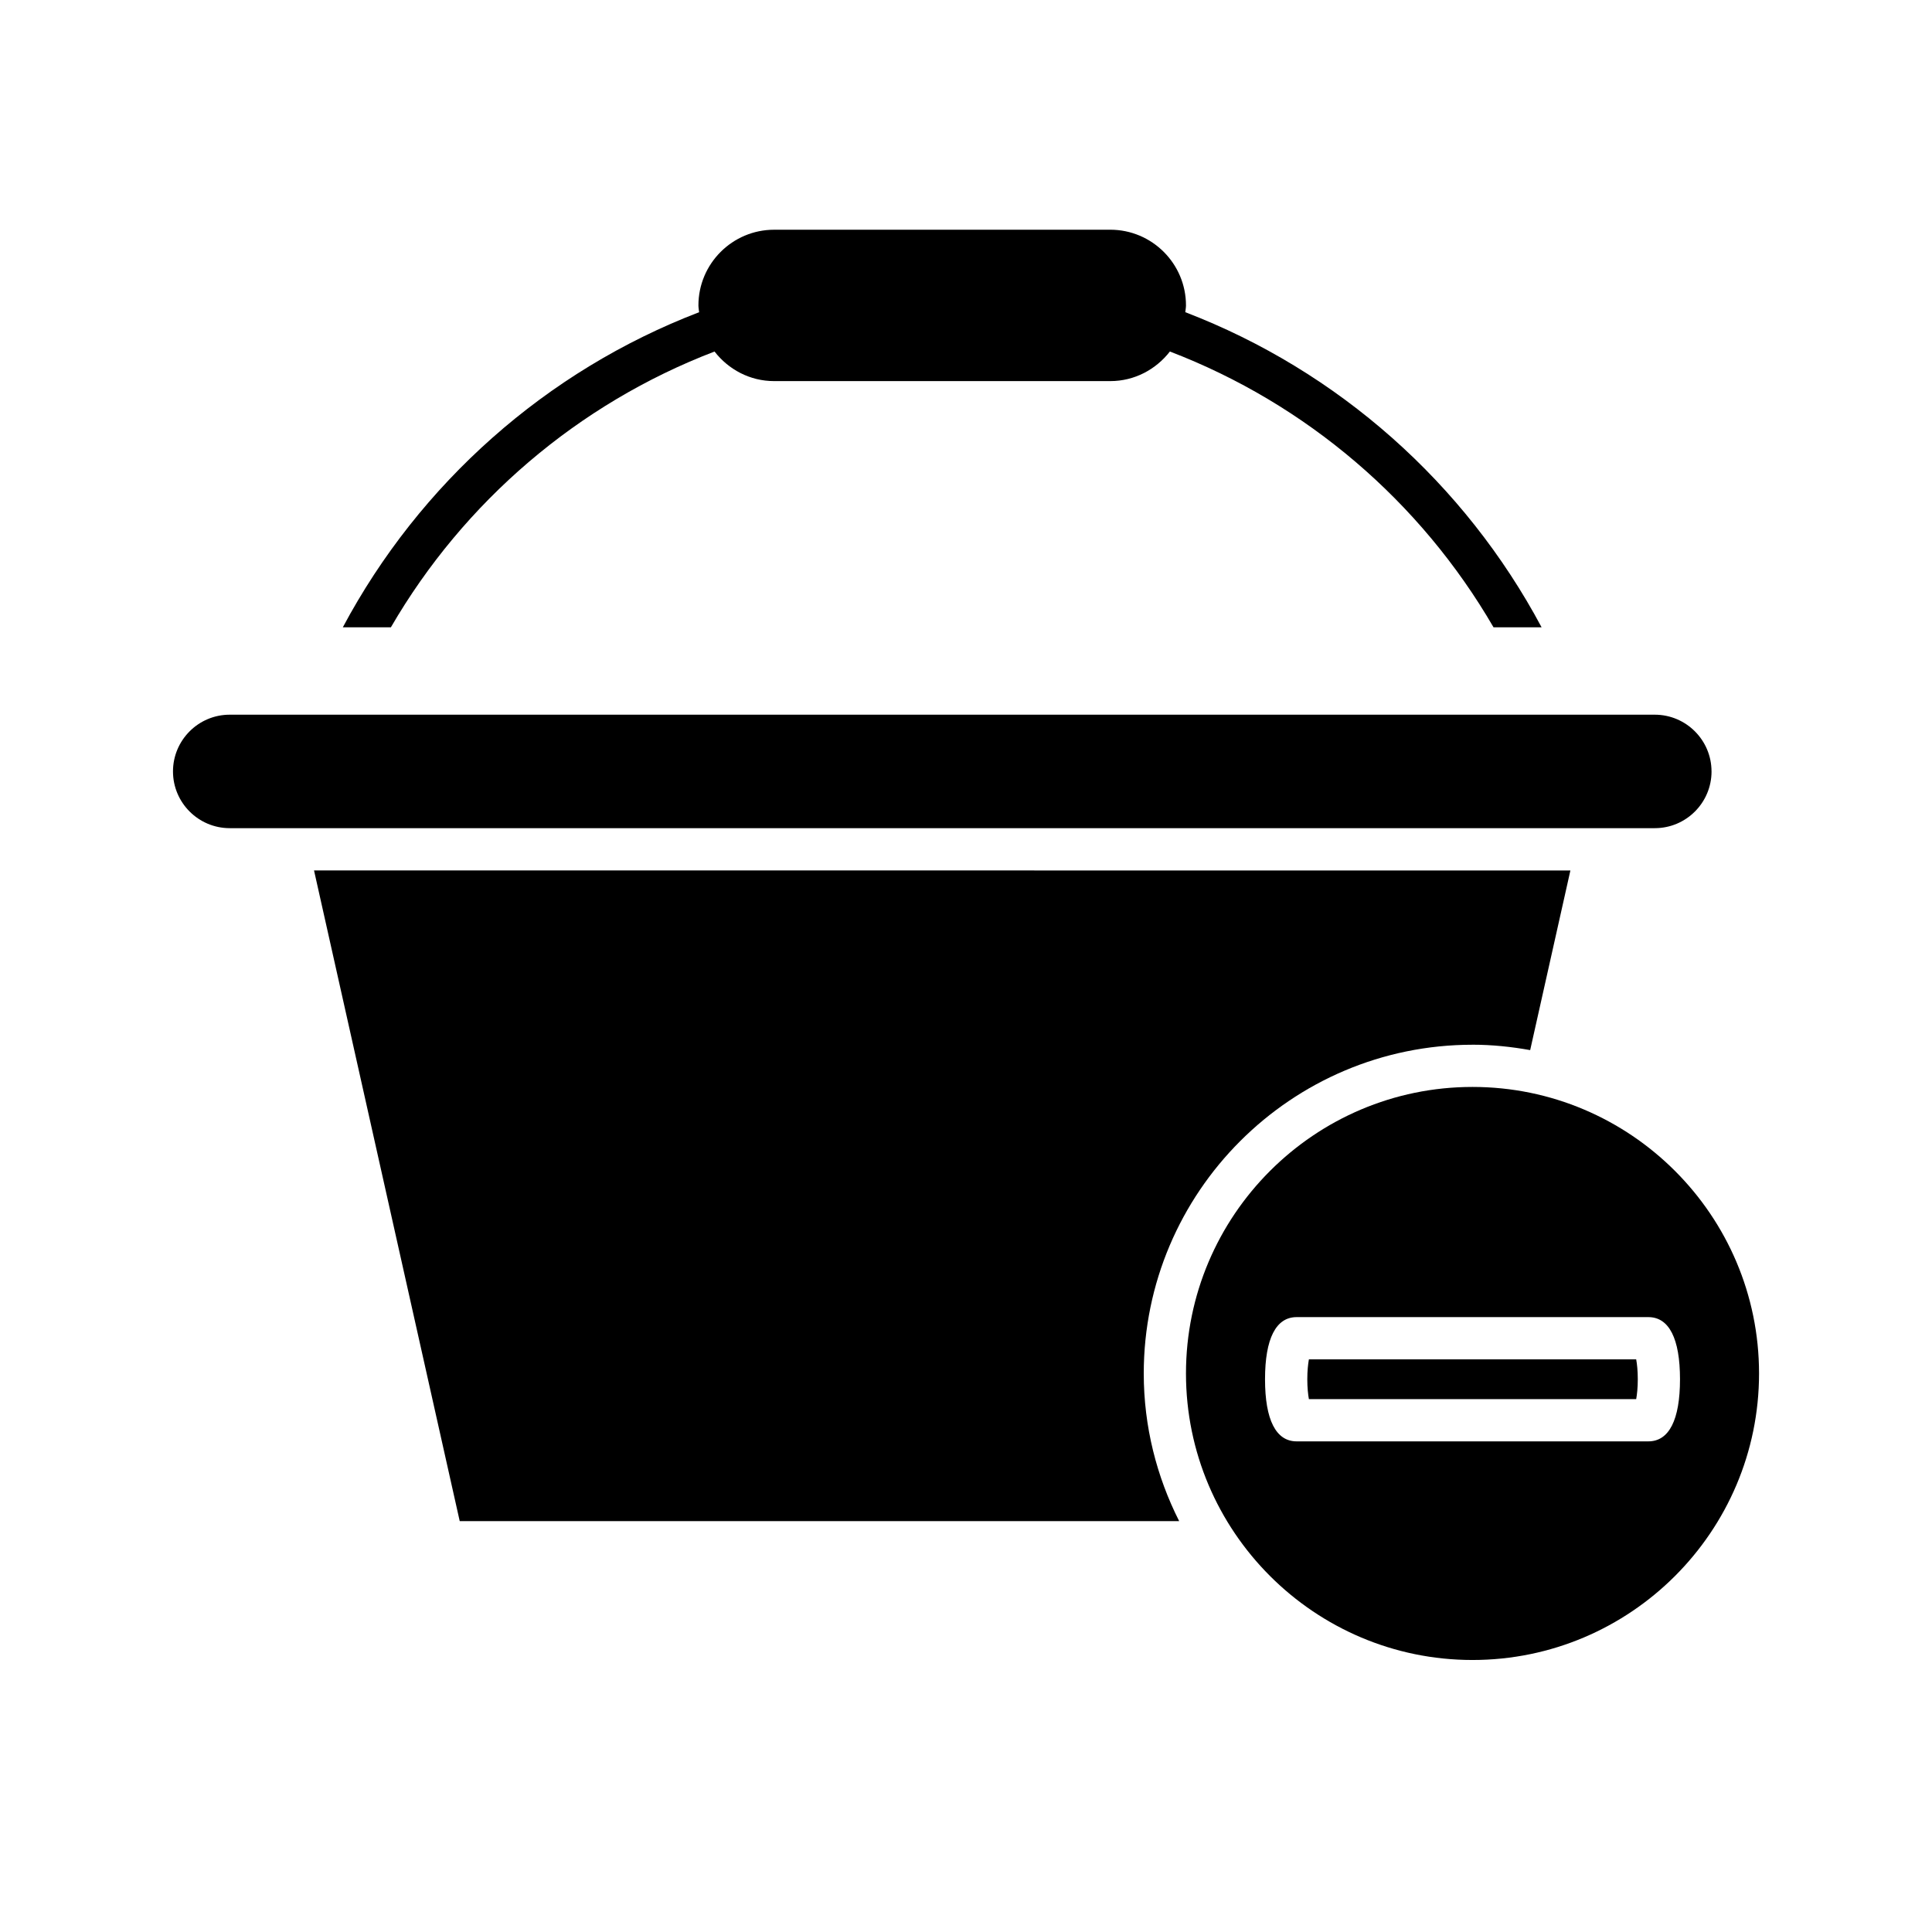
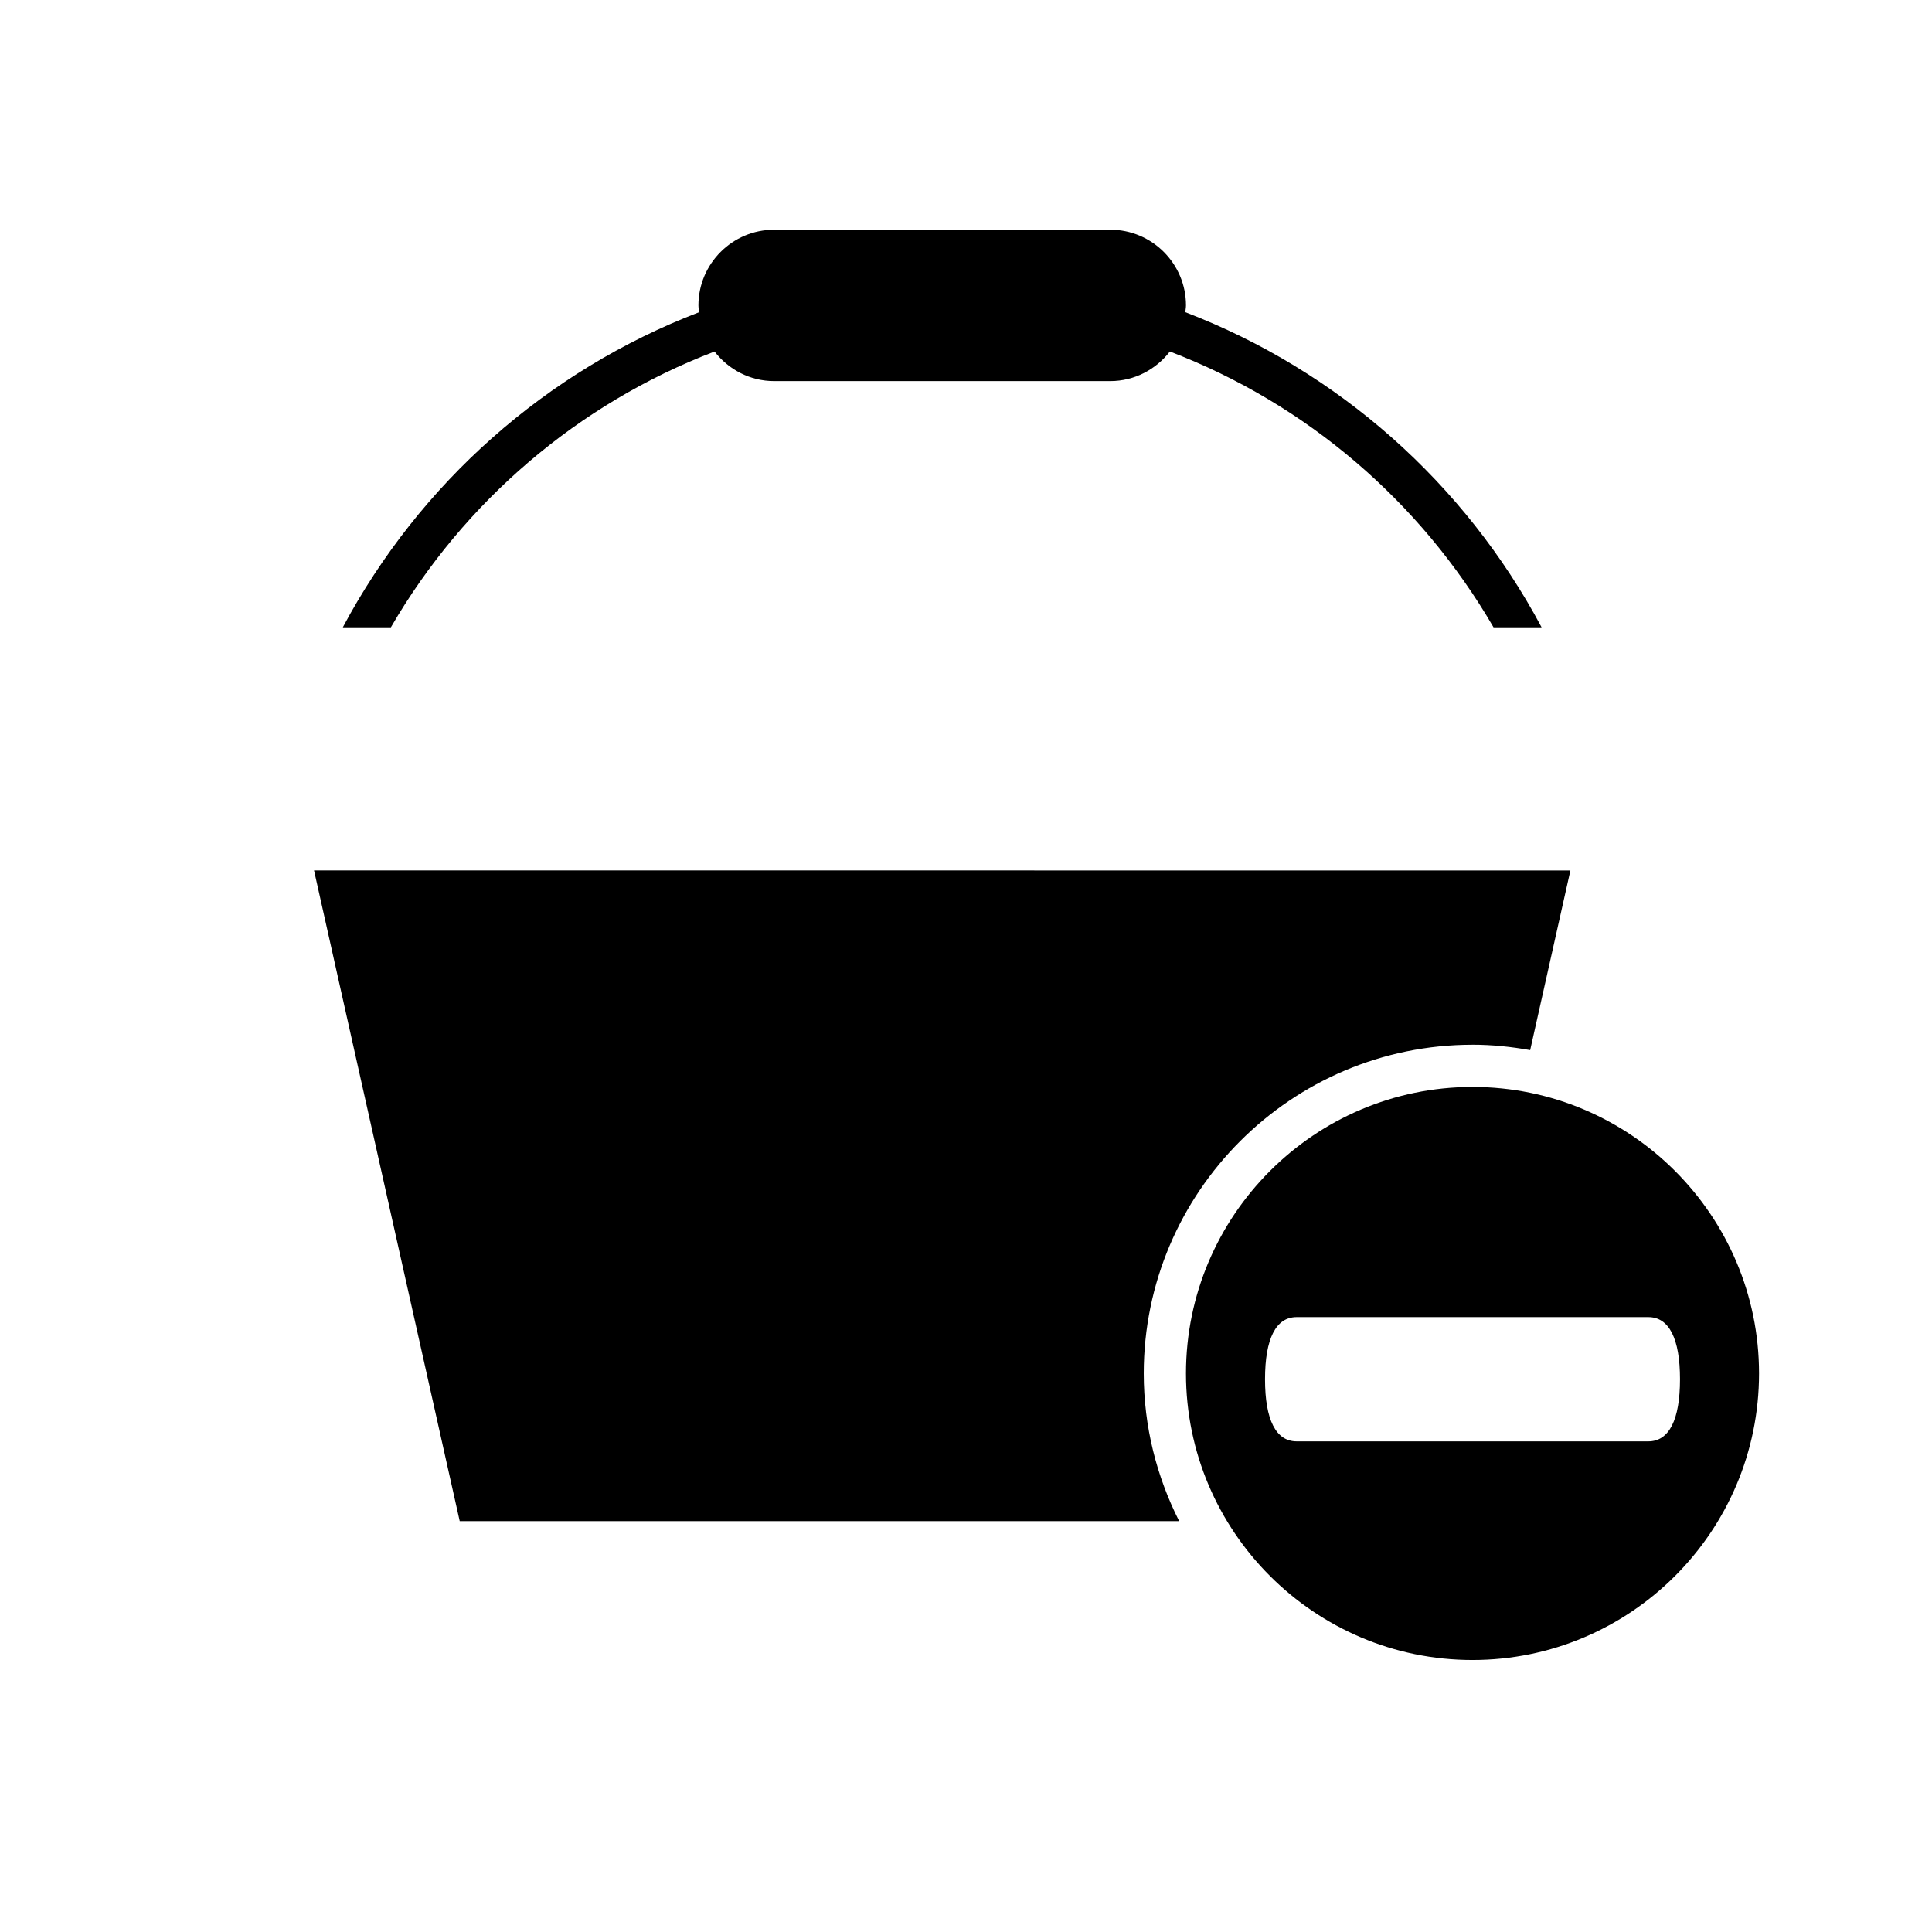
<svg xmlns="http://www.w3.org/2000/svg" fill="#000000" width="800px" height="800px" version="1.1" viewBox="144 144 512 512">
  <g>
-     <path d="m597.57 348.44c0-8.293-6.746-15.039-15.035-15.039h-377.66c-8.289 0-15.031 6.746-15.031 15.039 0 8.289 6.746 15.031 15.031 15.031h377.67c8.285 0.004 15.031-6.742 15.031-15.031z" />
    <path d="m534.23 420.86c5.223 0 10.312 0.543 15.281 1.43l10.66-47.609-332.95-0.004 38.609 172.43h190.66c-5.953-11.781-9.383-25.039-9.383-39.113 0-48.043 39.086-87.129 87.129-87.129z" />
    <path d="m534.23 432.05c-41.871 0-75.934 34.062-75.934 75.934 0 41.867 34.062 75.93 75.934 75.93s75.934-34.062 75.934-75.934c-0.004-41.867-34.066-75.93-75.934-75.93zm46.609 93.926h-93.219c-5.477 0-8.375-5.695-8.375-16.465s2.898-16.461 8.375-16.461h93.219c5.484 0 8.379 5.691 8.379 16.461s-2.898 16.465-8.379 16.465z" />
-     <path d="m490.87 504.25c-0.223 1.246-0.422 3.027-0.422 5.266 0 2.234 0.195 4.023 0.422 5.269h86.738c0.223-1.246 0.422-3.027 0.422-5.269 0-2.234-0.195-4.019-0.422-5.266z" />
    <path d="m333.36 237.16c3.672 4.734 9.352 7.836 15.789 7.836h89.09c6.441 0 12.117-3.106 15.793-7.84 36.199 13.859 66.449 39.801 85.77 73.09h12.738c-20.355-38.152-53.859-67.957-94.426-83.512 0.055-0.602 0.184-1.18 0.184-1.797 0-11.059-8.996-20.059-20.059-20.059l-89.09 0.004c-11.059 0-20.059 9-20.059 20.059 0 0.617 0.129 1.195 0.184 1.801-40.562 15.551-74.066 45.352-94.426 83.508h12.738c19.324-33.293 49.574-59.234 85.773-73.09z" />
  </g>
</svg>